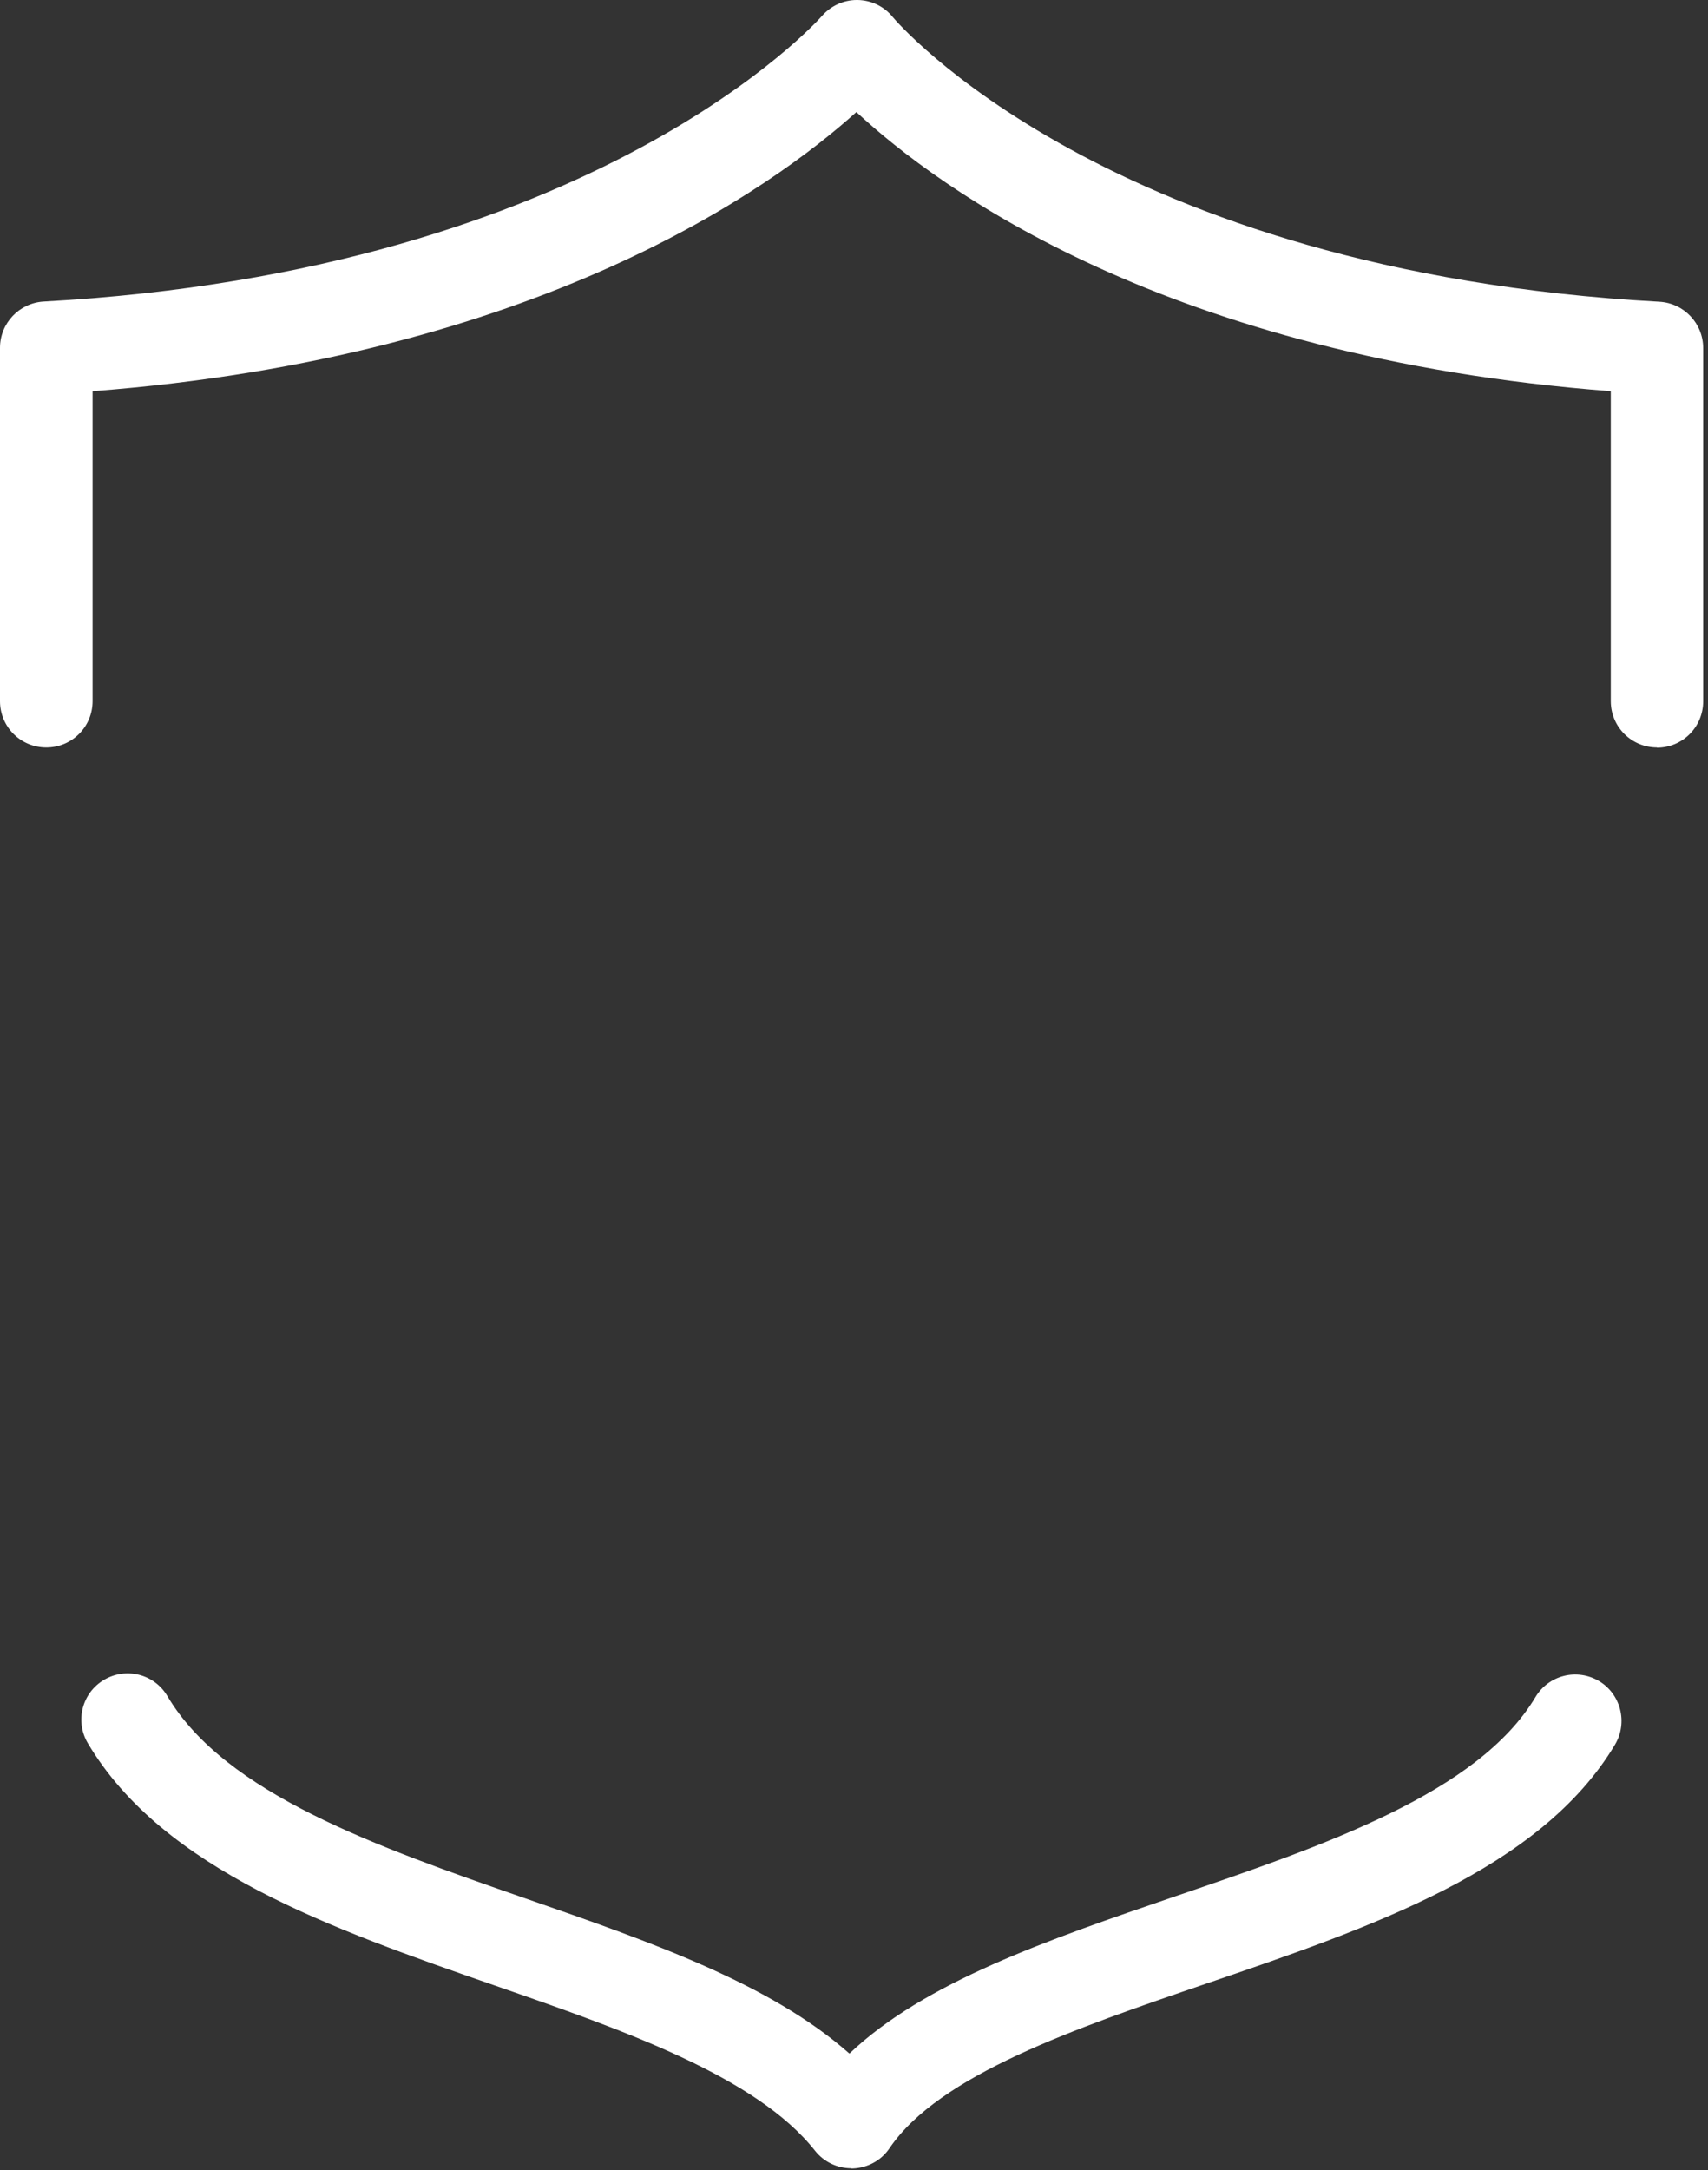
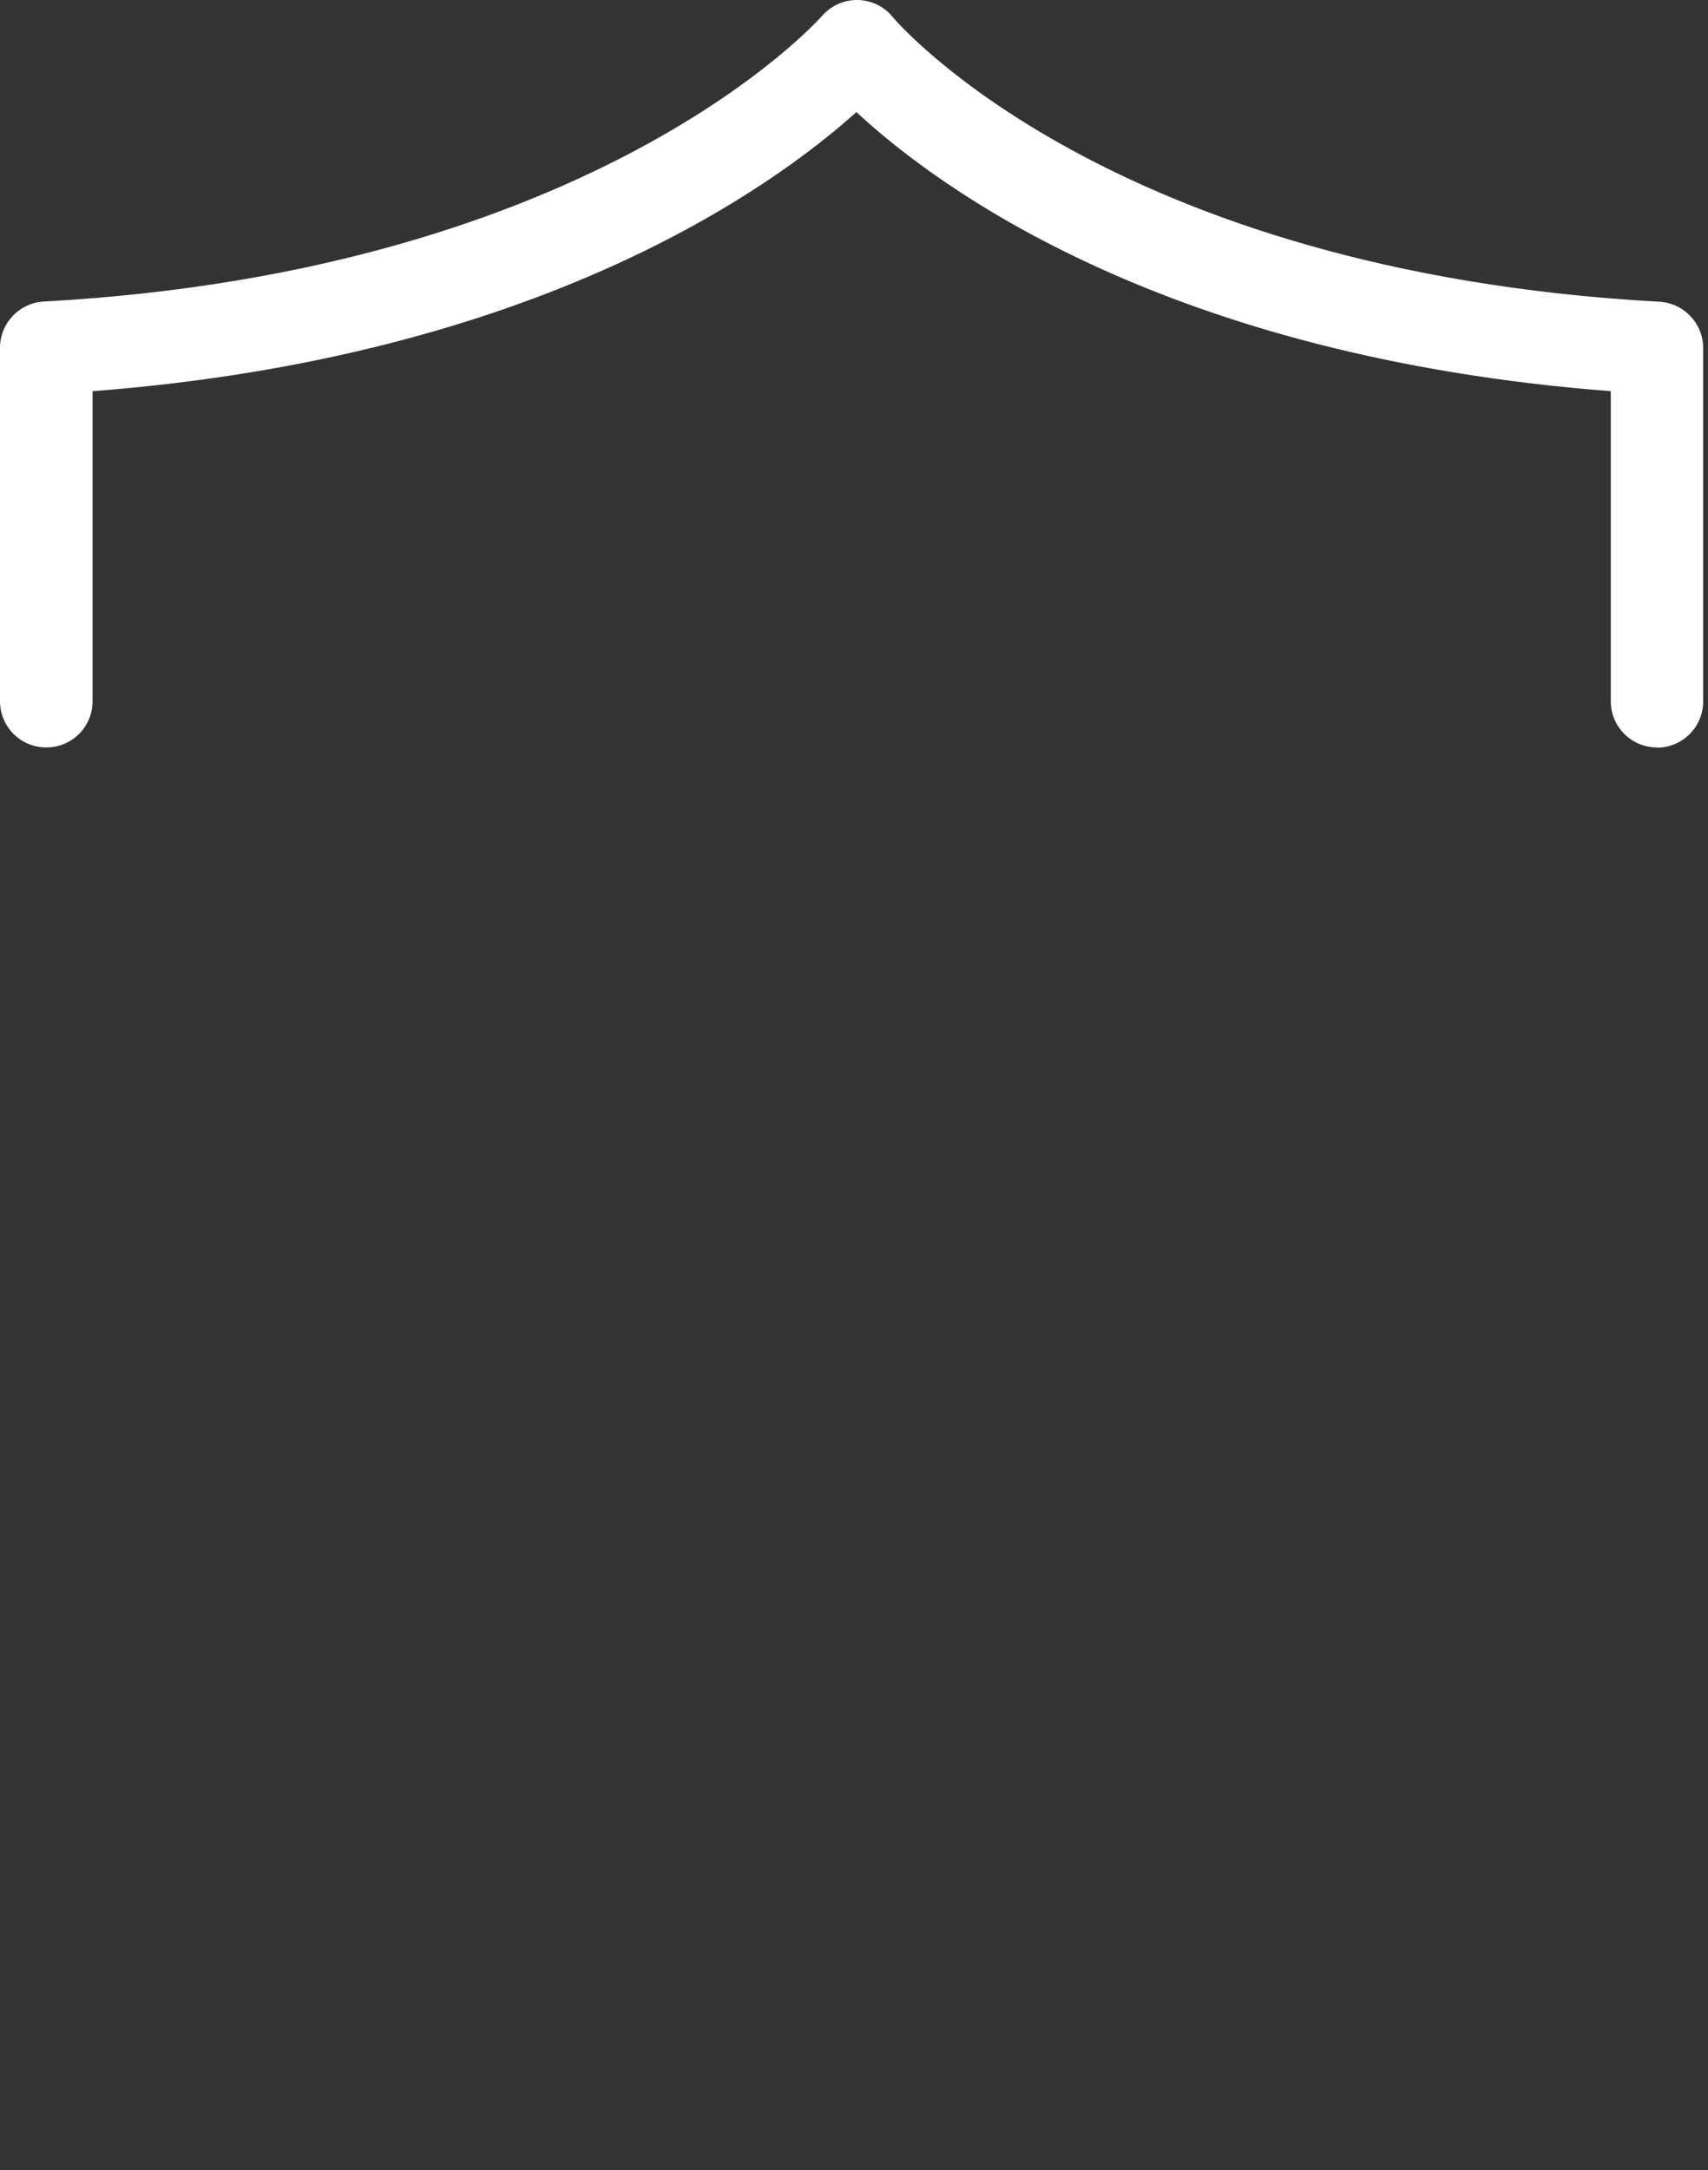
<svg xmlns="http://www.w3.org/2000/svg" width="211" height="268" viewBox="0 0 211 268" fill="none">
  <rect x="0" y="0" width="211" height="268" fill="#333333" stroke="none" />
  <path d="M204.71 92.302C201.54 92.302 198.99 89.752 198.99 86.583V48.305C144.148 44.096 115.898 23.224 105.796 13.84C95.447 23.15 66.429 44.096 11.439 48.305V86.583C11.439 89.752 8.889 92.302 5.719 92.302C2.55 92.302 0 89.752 0 86.583V42.957C0 39.912 2.377 37.411 5.398 37.238C73.684 33.499 101.241 2.303 101.513 2.006C102.602 0.743 104.187 0 105.846 0H105.945C107.628 0.025 109.238 0.792 110.303 2.129C110.55 2.426 136.82 33.524 205.007 37.263C208.027 37.436 210.404 39.937 210.404 42.982V86.608C210.404 89.777 207.854 92.327 204.685 92.327" fill="white" />
-   <path d="M105.156 267.755C103.422 267.755 101.764 266.963 100.674 265.576C93.42 256.415 77.004 250.696 61.158 245.199C41.004 238.192 20.157 230.938 10.848 215.265C9.238 212.542 10.13 209.051 12.853 207.441C15.576 205.832 19.068 206.723 20.677 209.447C27.832 221.529 46.674 228.09 64.897 234.429C80.371 239.802 95.128 244.927 104.933 253.593C114.242 244.753 129.37 239.579 145.241 234.157C163.612 227.892 182.603 221.405 189.684 209.571C191.318 206.847 194.809 205.98 197.532 207.59C200.231 209.199 201.122 212.715 199.513 215.438C190.278 230.888 169.282 238.044 148.955 244.976C132.787 250.498 116.05 256.217 109.885 265.279C108.869 266.789 107.186 267.705 105.354 267.78C105.279 267.78 105.205 267.78 105.156 267.78" fill="white" />
</svg>